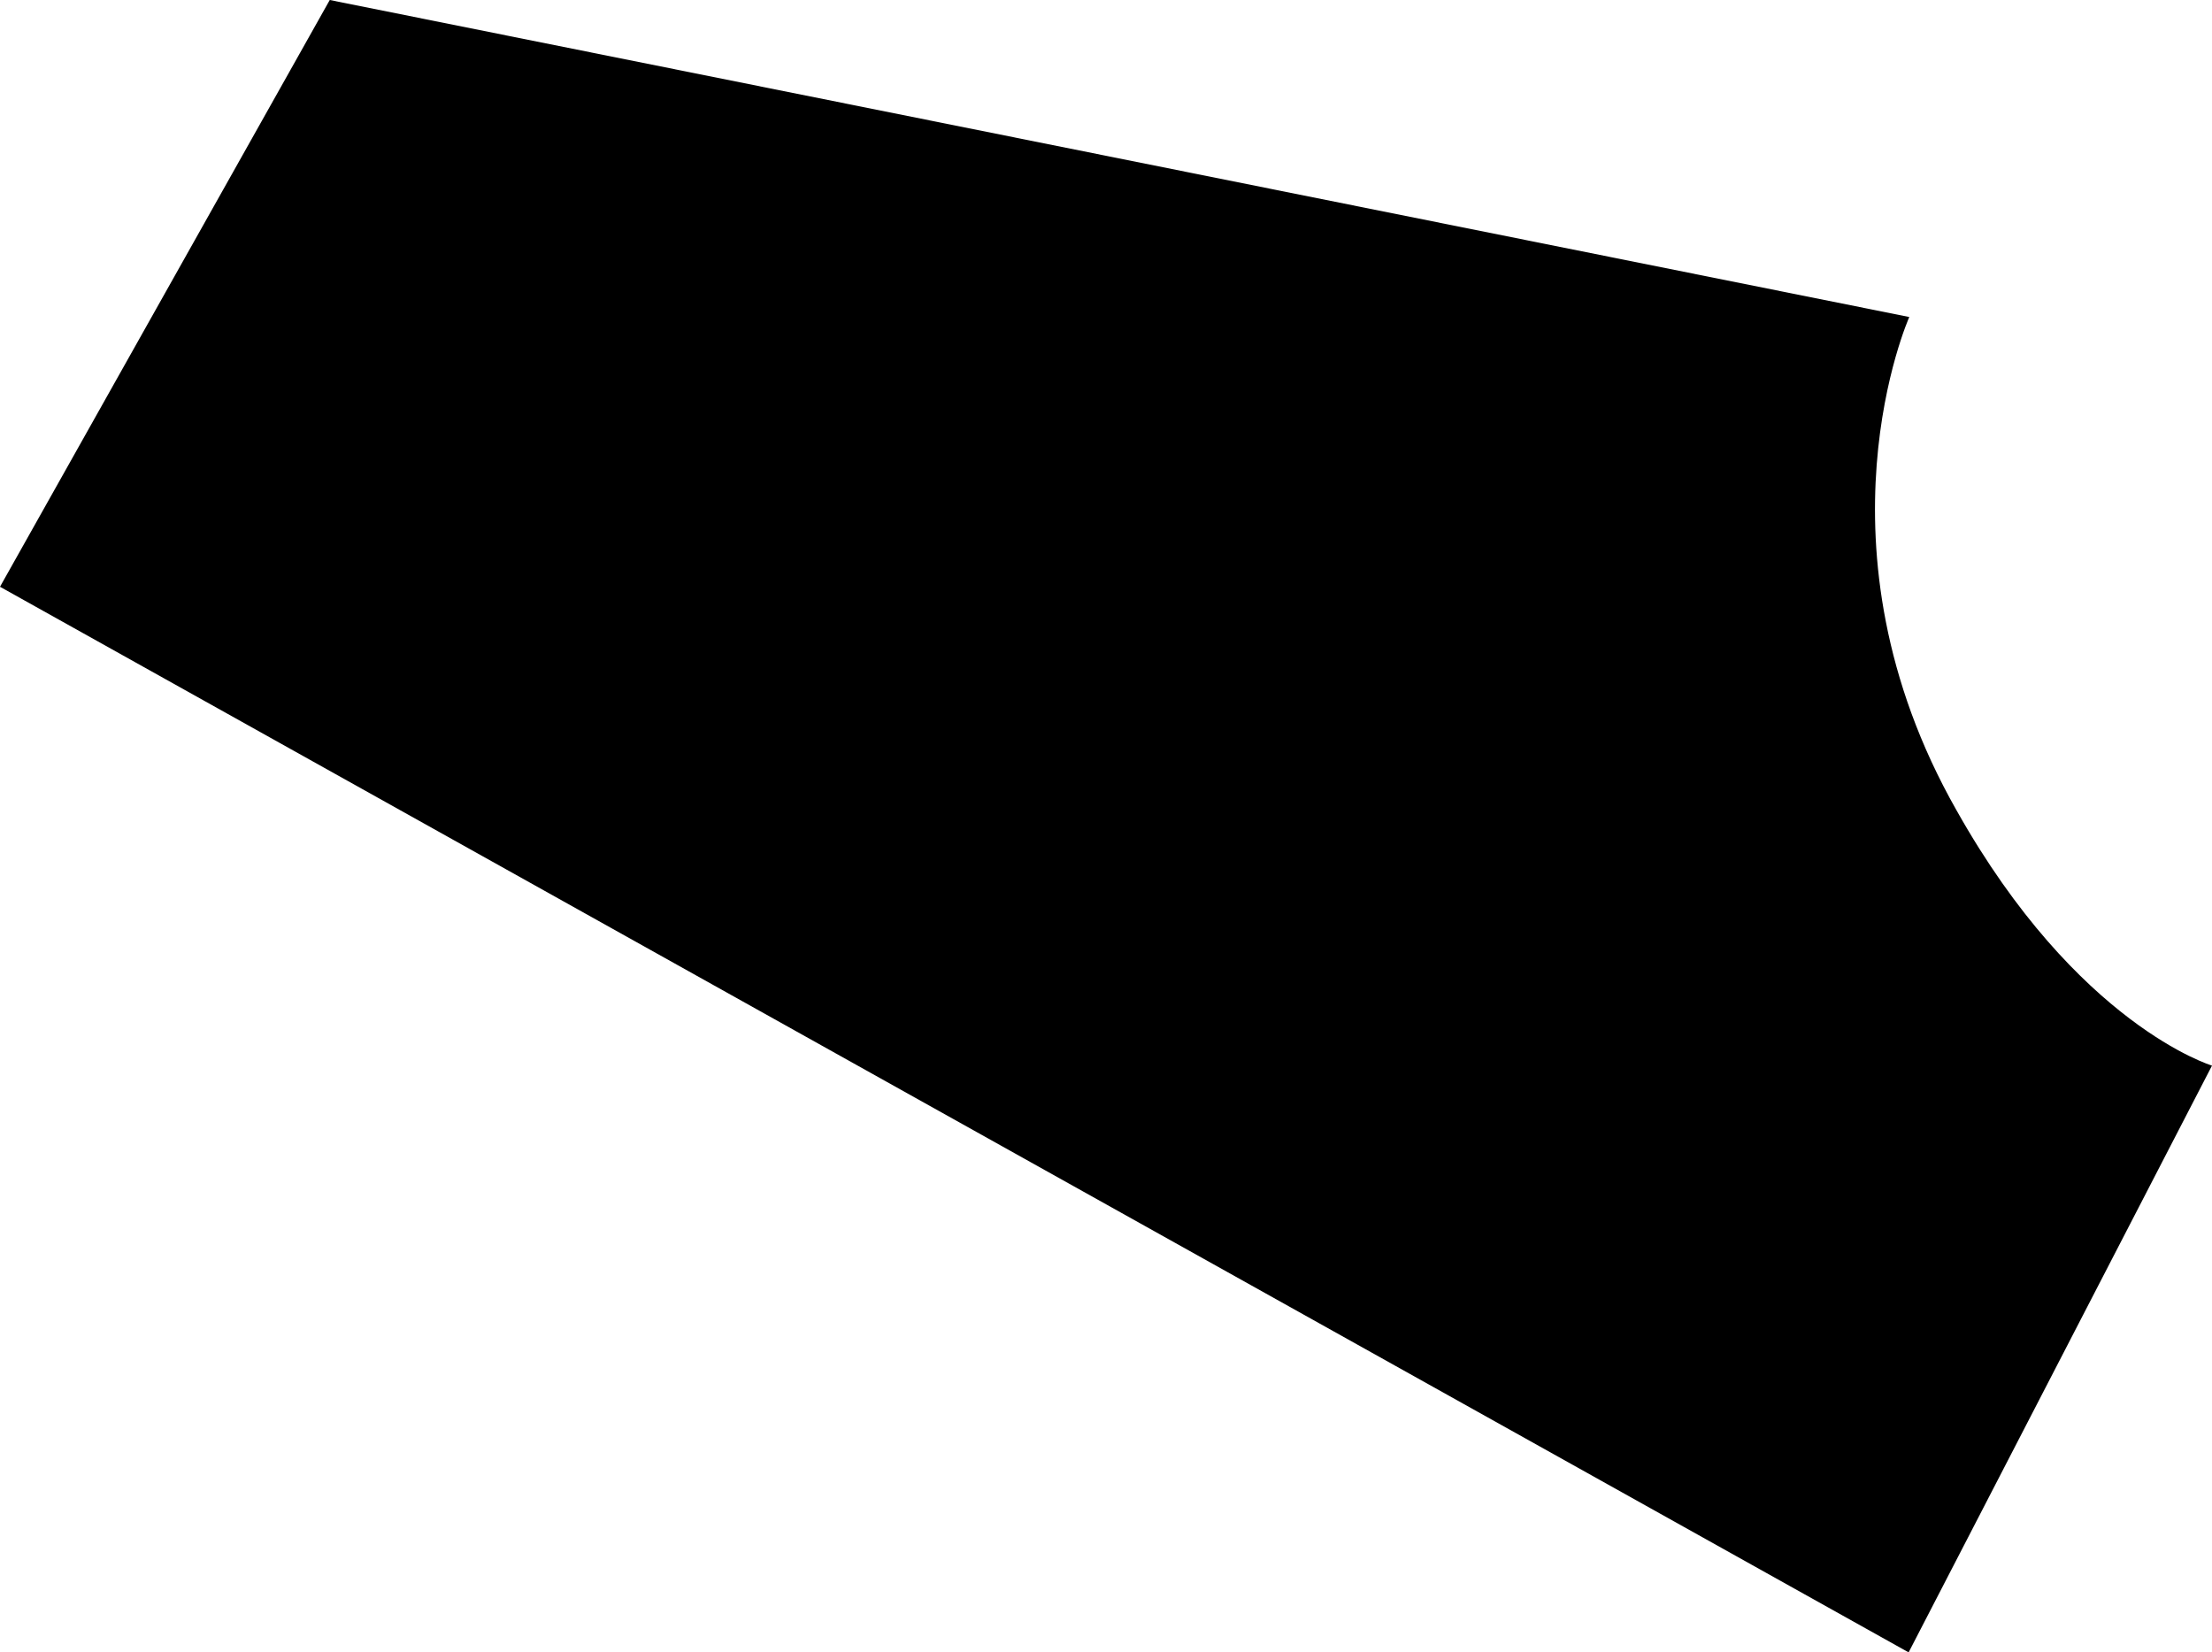
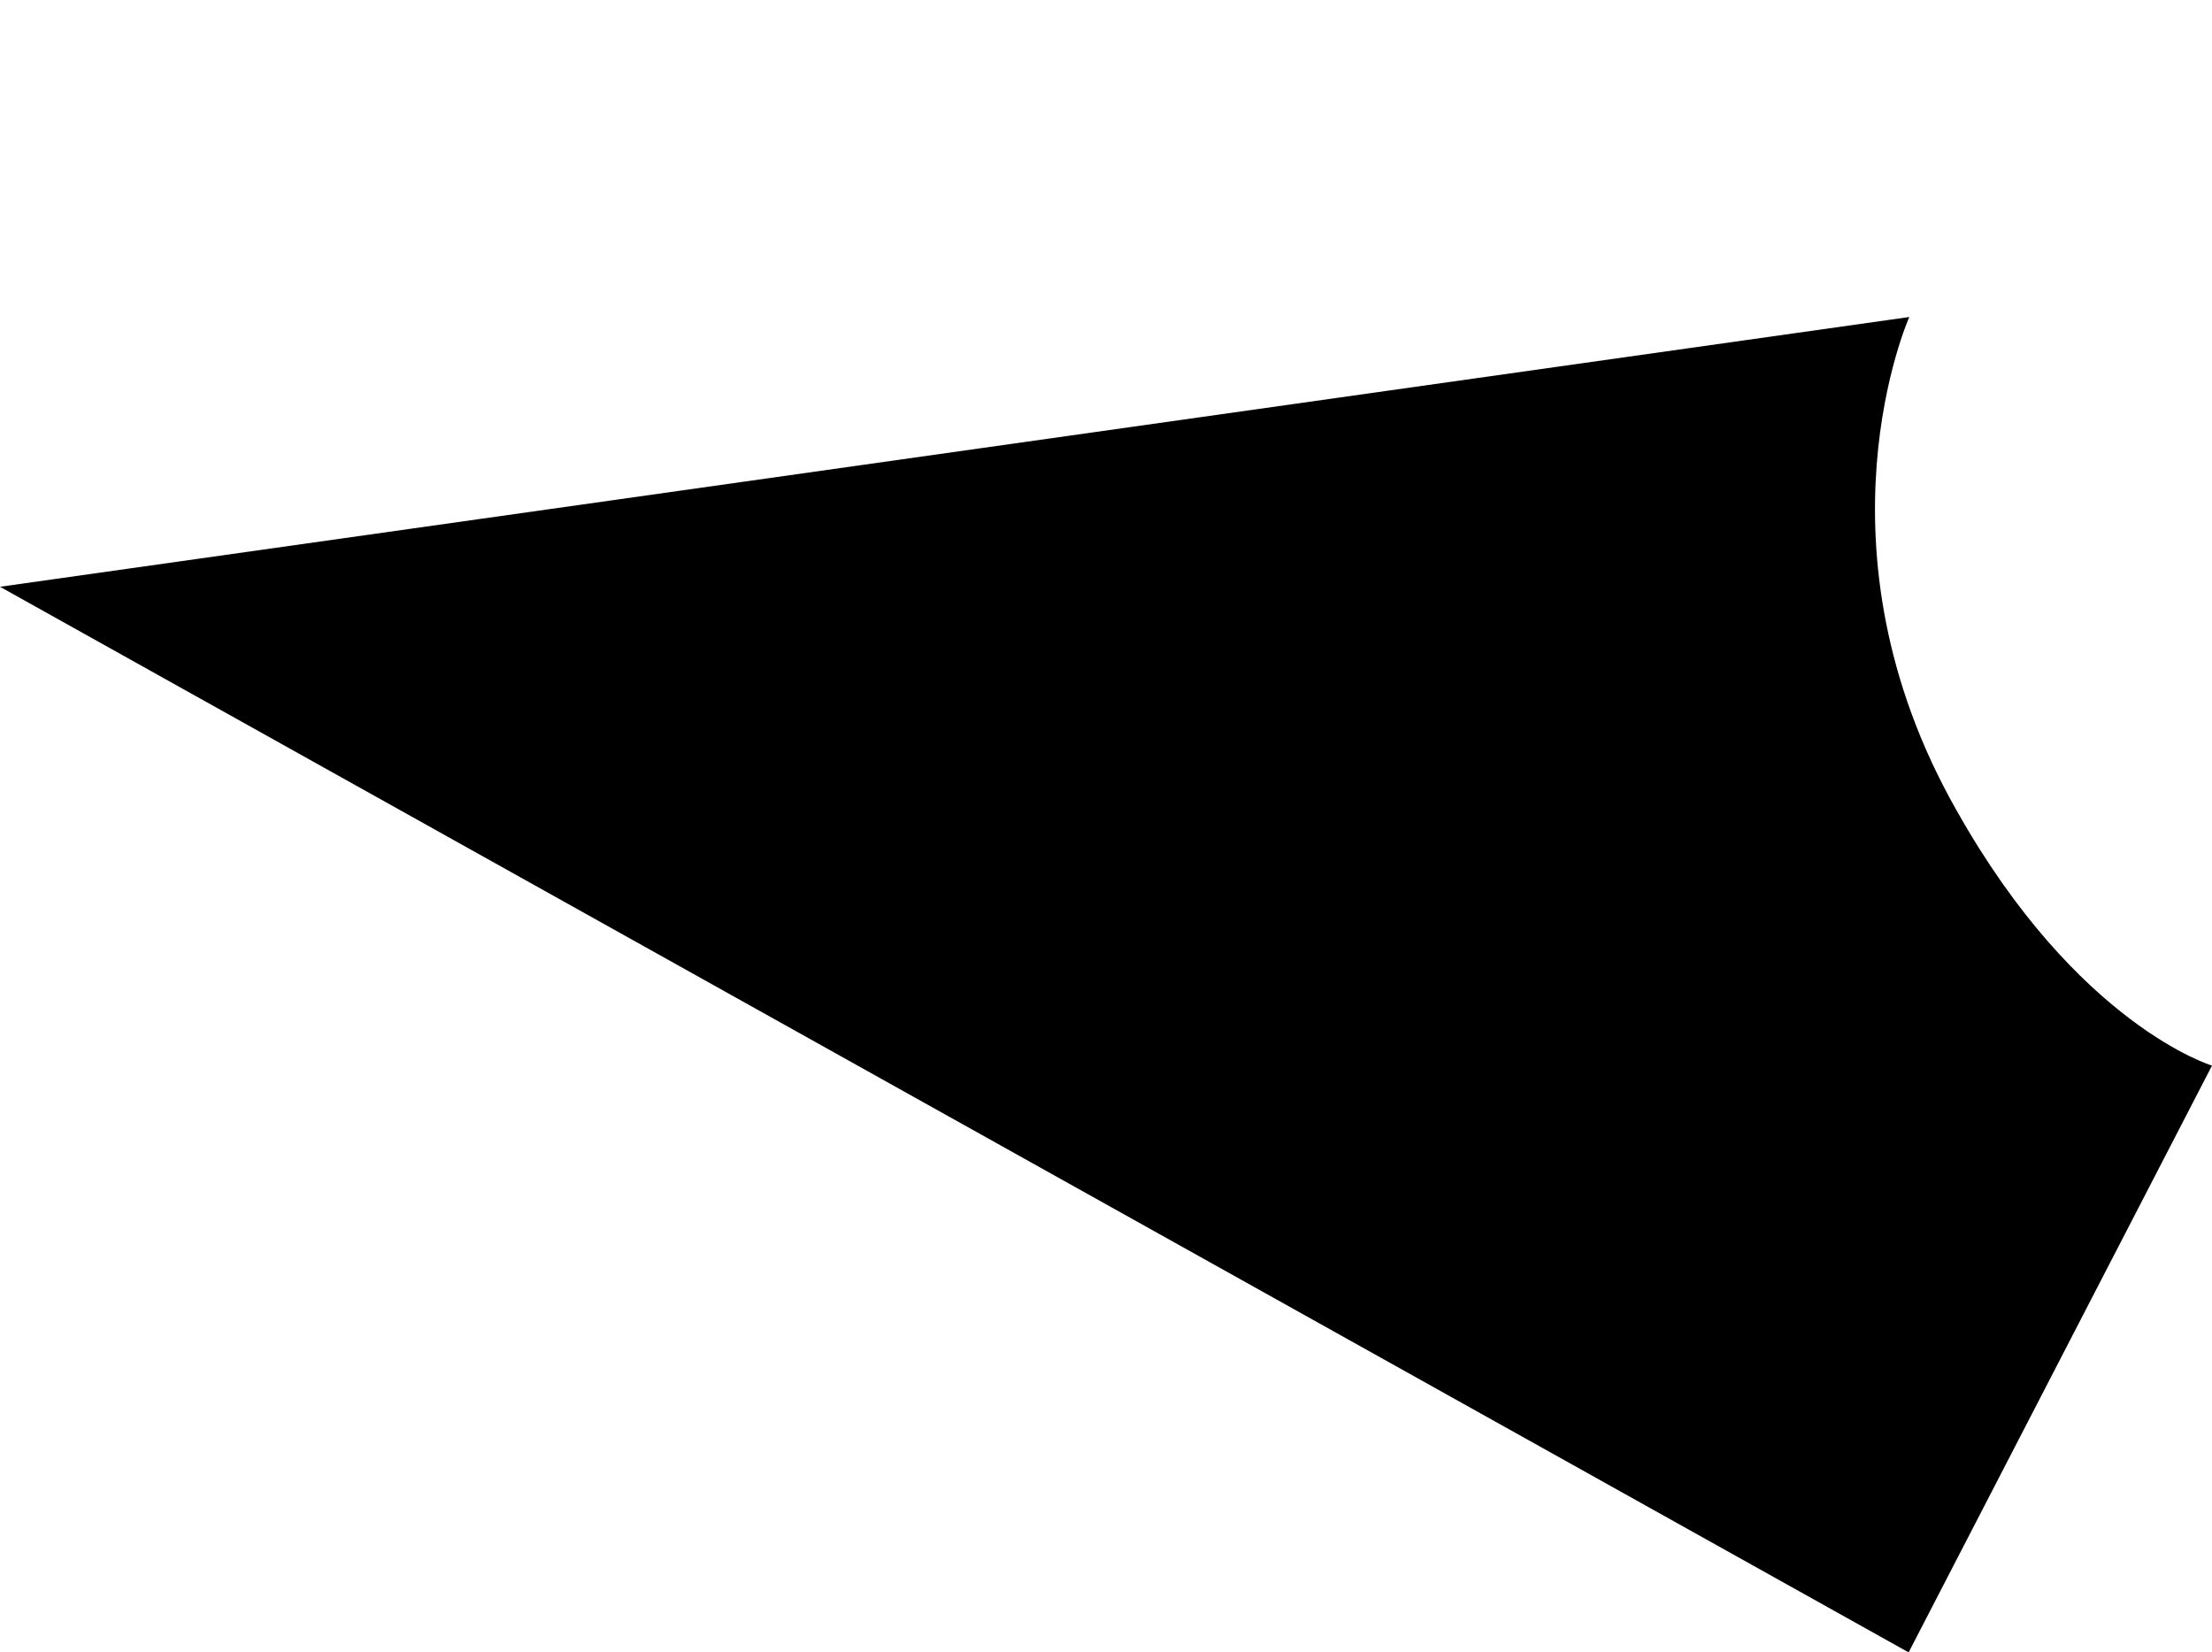
<svg xmlns="http://www.w3.org/2000/svg" width="100.62" height="75.16" viewBox="0 0 100.62 75.16">
  <g id="Capa_2" data-name="Capa 2">
    <g id="lotes">
-       <path d="M0,26.69,86.82,75.16l13.8-26.69S94.49,46.63,89,36.86c-6.82-12-2.15-22.44-2.15-22.44L15,0Z" />
+       <path d="M0,26.69,86.82,75.16l13.8-26.69S94.49,46.63,89,36.86c-6.82-12-2.15-22.44-2.15-22.44Z" />
    </g>
  </g>
</svg>